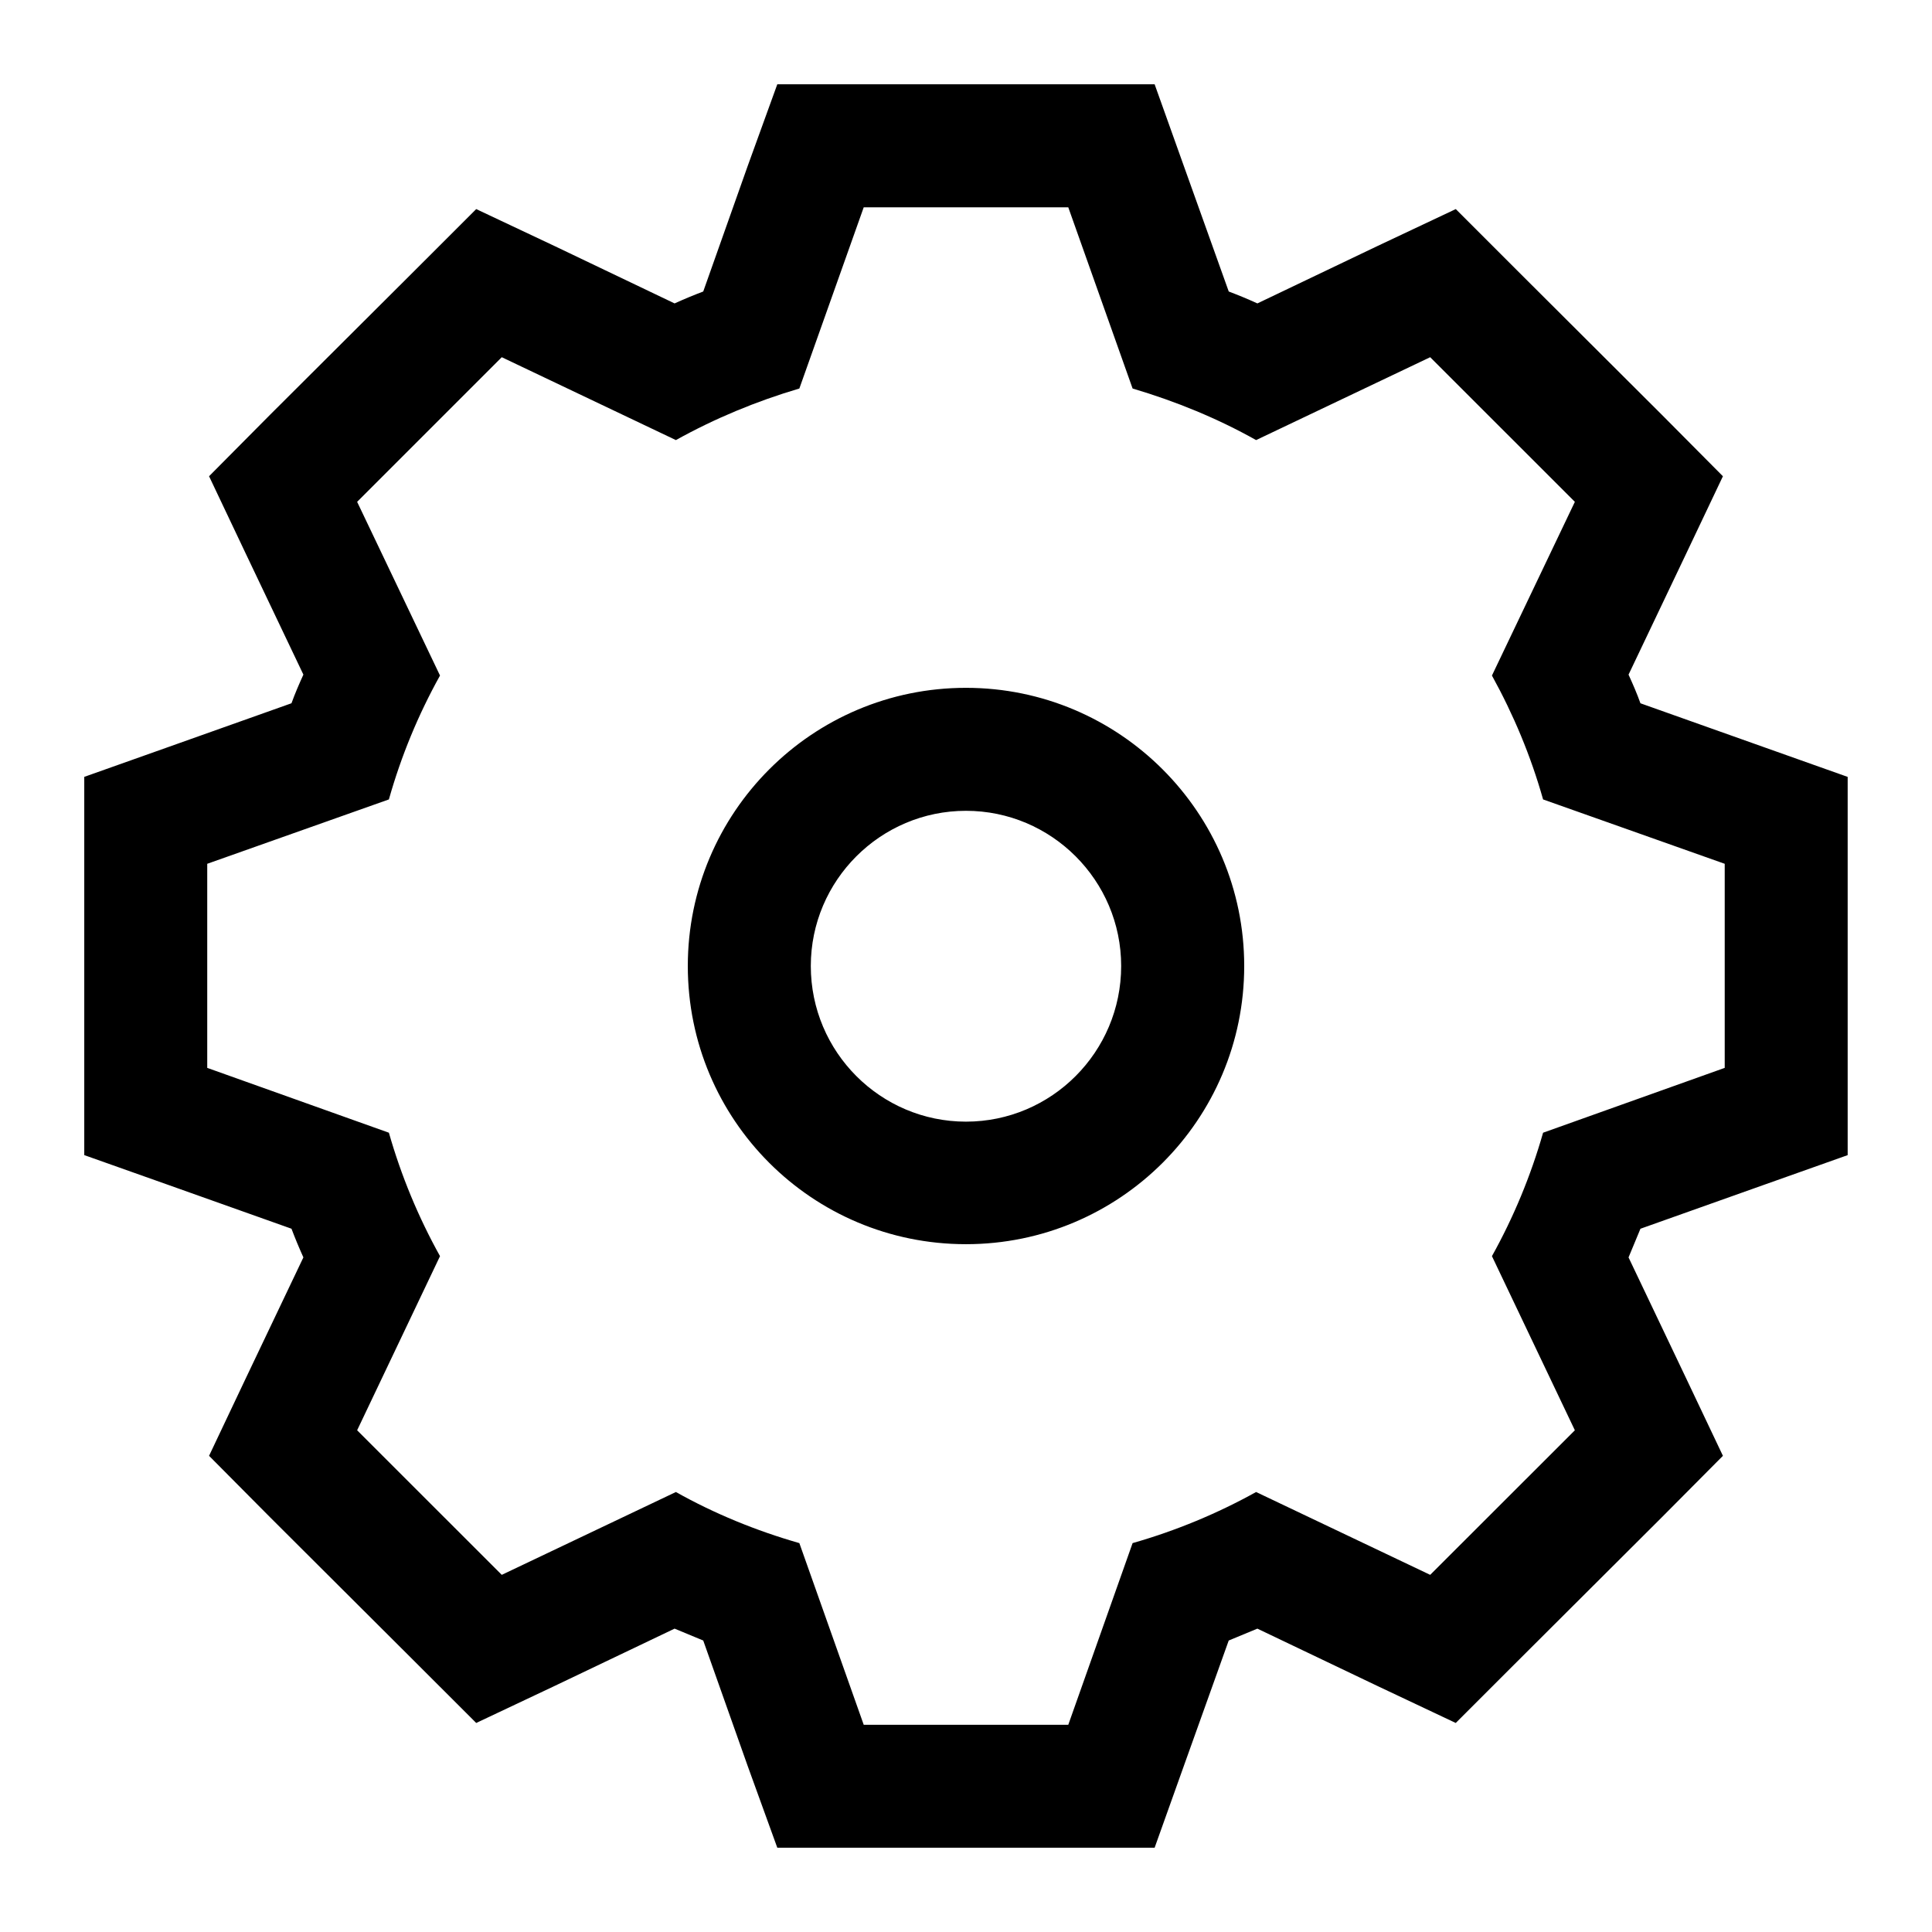
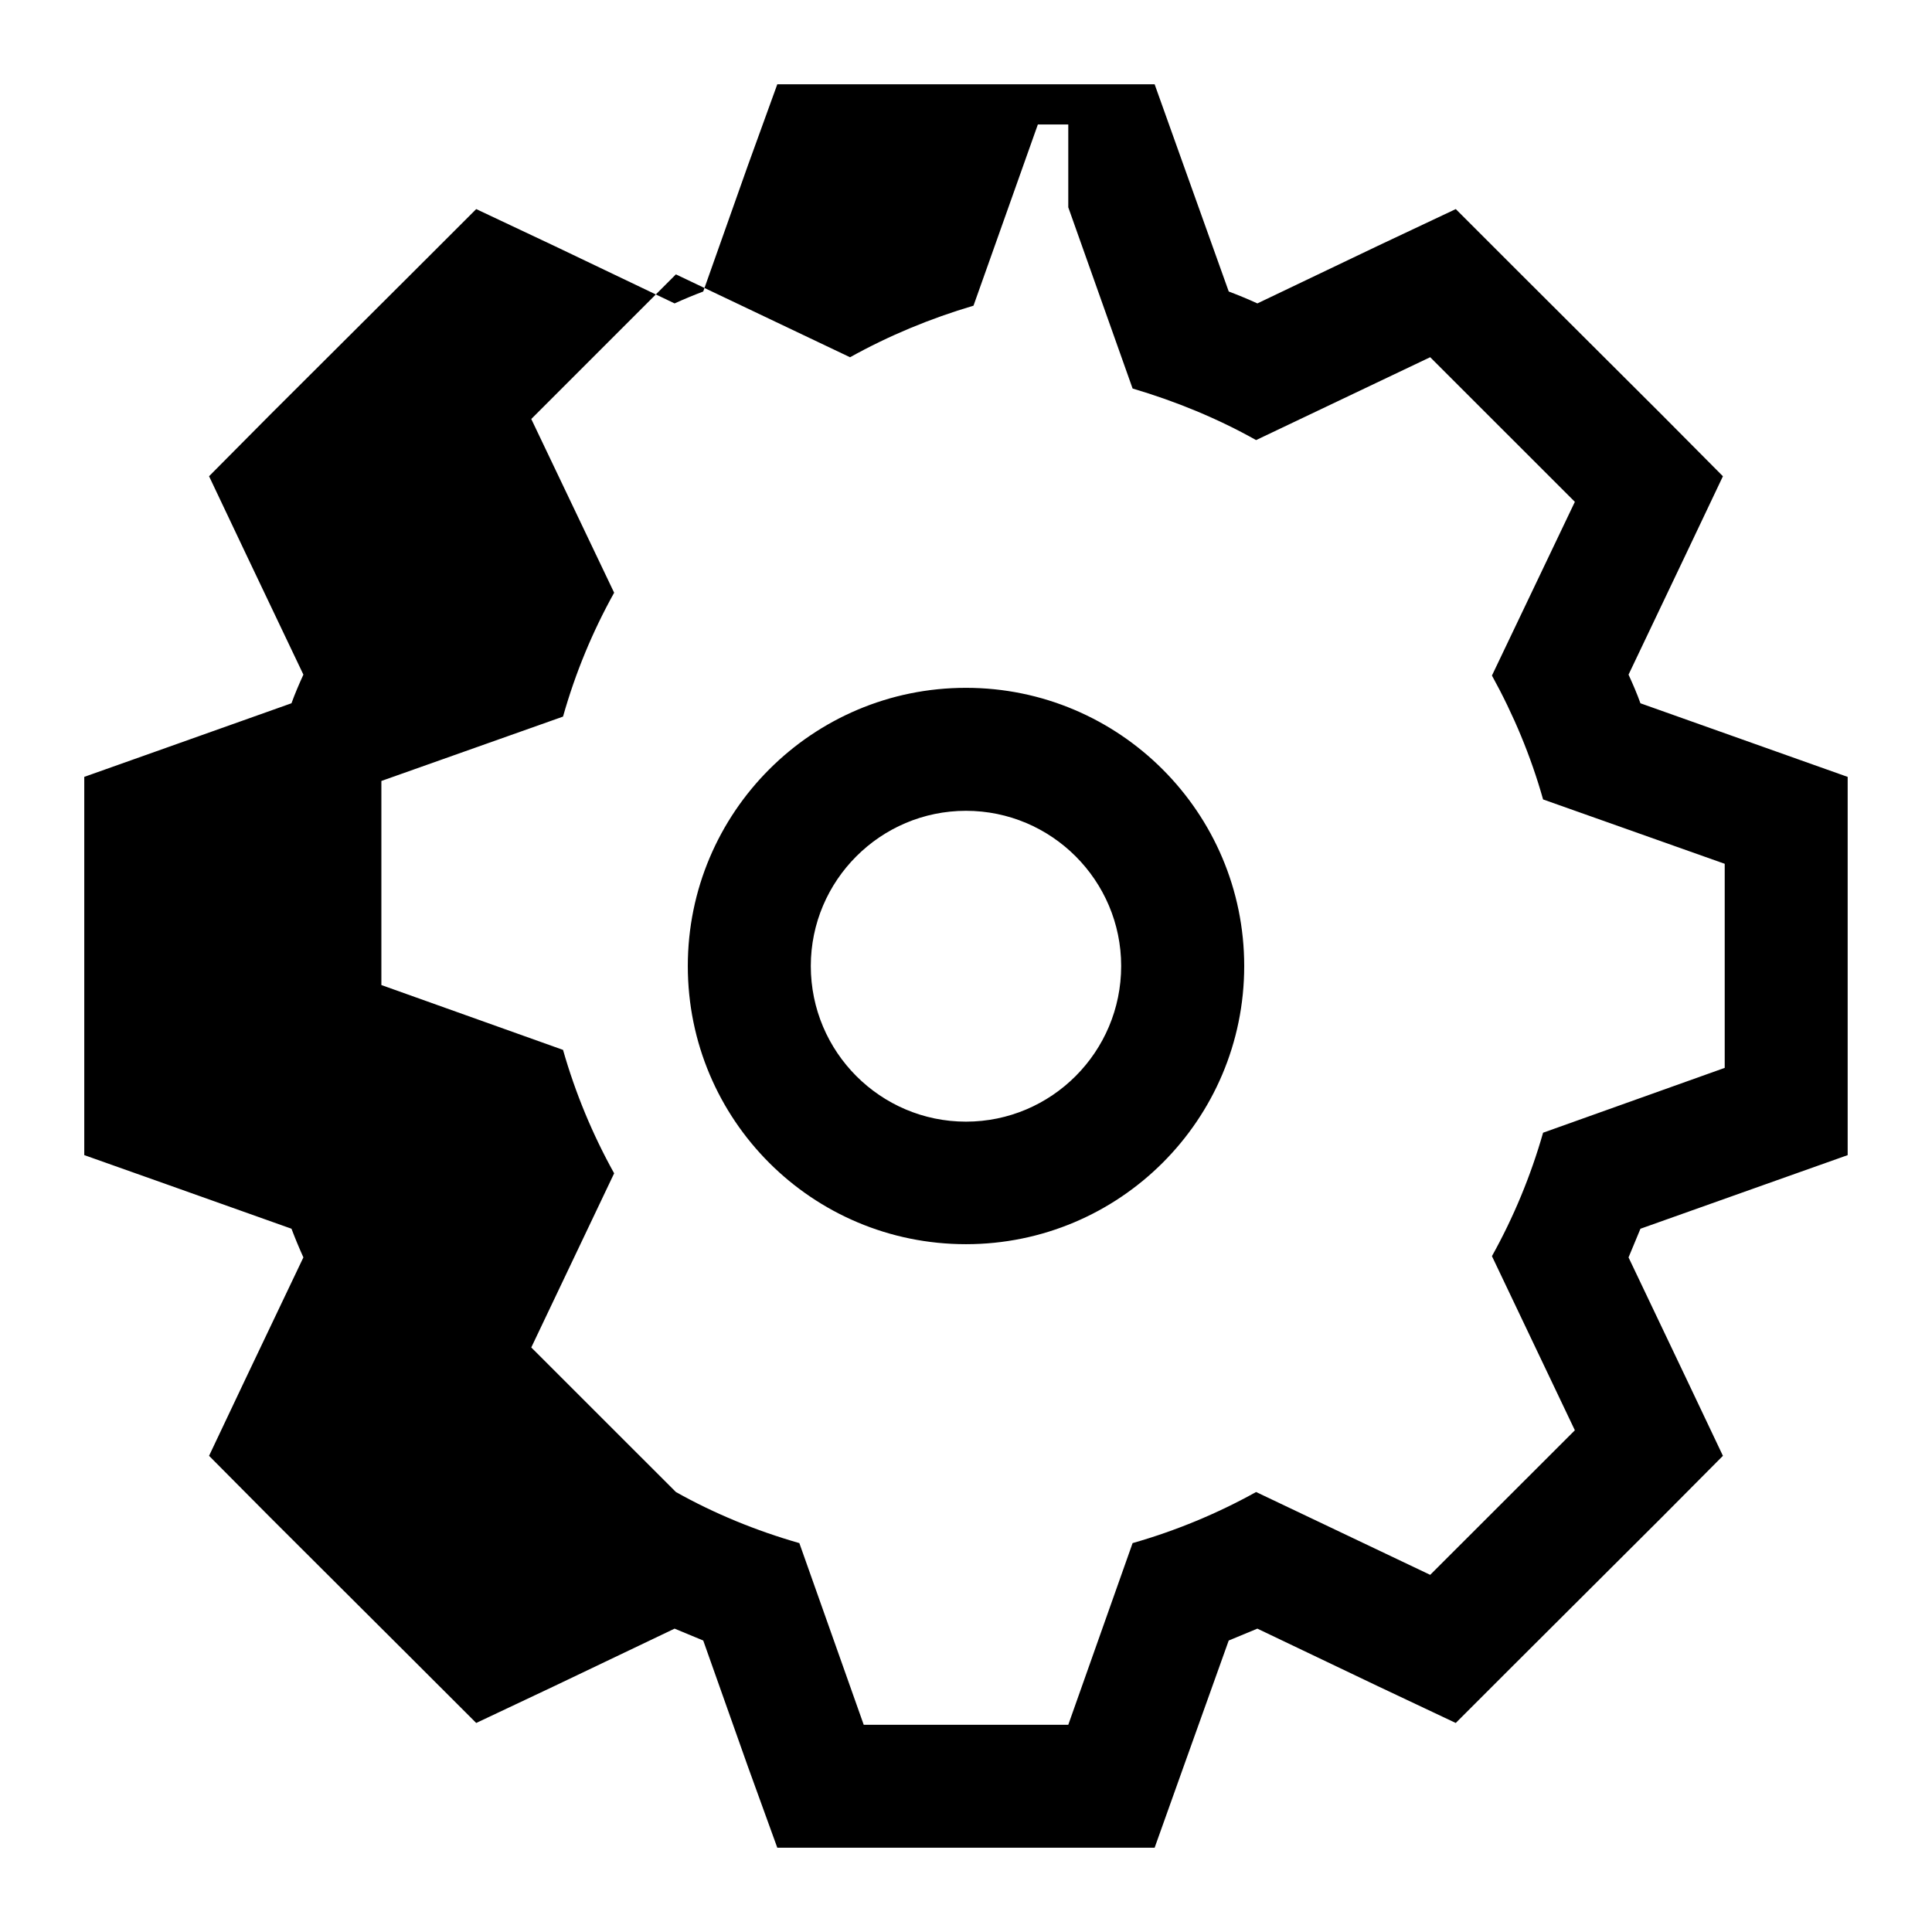
<svg xmlns="http://www.w3.org/2000/svg" version="1.1" id="Layer_1" x="0px" y="0px" width="85.04px" height="85.04px" viewBox="0 0 85.04 85.04" enable-background="new 0 0 85.04 85.04" xml:space="preserve">
  <g>
-     <path fill-rule="evenodd" clip-rule="evenodd" d="M42.519,49.371c-3.764,0-6.83-3.066-6.83-6.851c0-3.764,3.066-6.831,6.83-6.831   c3.765,0,6.831,3.066,6.831,6.831C49.35,46.305,46.284,49.371,42.519,49.371z M50.823,3.71h-3.801h-9.004h-3.804l-1.301,3.59   l-1.959,5.531c-0.407,0.154-0.834,0.33-1.261,0.524l-5.278-2.523l-3.454-1.629L18.263,11.9l-6.364,6.345l-2.697,2.717l1.629,3.435   l2.523,5.297c-0.194,0.427-0.37,0.834-0.524,1.261l-5.512,1.959l-3.609,1.281v3.823v9.001v3.825l3.609,1.28l5.512,1.96   c0.154,0.407,0.33,0.833,0.524,1.262l-2.523,5.296L9.202,64.08l2.697,2.716l6.364,6.347l2.698,2.696l3.454-1.631l5.278-2.521   l1.261,0.523l1.959,5.53l1.301,3.59h3.804h9.004h3.801l1.282-3.59l1.979-5.53l1.261-0.523l5.279,2.521l3.453,1.631l2.697-2.696   l6.364-6.347l2.699-2.716l-1.631-3.437l-2.523-5.296l0.524-1.262l5.514-1.96l3.607-1.28v-3.825v-9.001v-3.823l-3.607-1.281   l-5.514-1.959c-0.153-0.427-0.329-0.834-0.524-1.261l2.523-5.297l1.631-3.435l-2.699-2.717L66.775,11.9l-2.697-2.697l-3.453,1.629   l-5.279,2.523c-0.425-0.194-0.853-0.37-1.261-0.524l-1.979-5.531L50.823,3.71z M42.519,54.765c6.755,0,12.247-5.472,12.247-12.244   c0-6.753-5.491-12.245-12.247-12.245c-6.772,0-12.244,5.492-12.244,12.245C30.275,49.293,35.747,54.765,42.519,54.765z    M47.022,9.125l2.831,7.976c1.903,0.563,3.747,1.32,5.436,2.27l7.663-3.648l6.368,6.366l-3.65,7.646   c0.951,1.727,1.709,3.532,2.251,5.453l7.995,2.833v8.983l-7.995,2.854c-0.542,1.9-1.3,3.725-2.251,5.433l3.65,7.665l-6.368,6.363   l-7.663-3.646c-1.708,0.949-3.532,1.705-5.436,2.249l-2.831,7.996h-9.004l-2.833-7.996c-1.902-0.544-3.746-1.3-5.434-2.249   l-7.665,3.646l-6.366-6.363l3.648-7.665c-0.95-1.708-1.708-3.532-2.25-5.433l-7.996-2.854v-8.983l7.996-2.833   c0.542-1.921,1.3-3.746,2.25-5.453l-3.648-7.646l6.366-6.366l7.665,3.648c1.708-0.95,3.532-1.708,5.434-2.27l2.833-7.976H47.022z" />
+     <path fill-rule="evenodd" clip-rule="evenodd" d="M42.519,49.371c-3.764,0-6.83-3.066-6.83-6.851c0-3.764,3.066-6.831,6.83-6.831   c3.765,0,6.831,3.066,6.831,6.831C49.35,46.305,46.284,49.371,42.519,49.371z M50.823,3.71h-3.801h-9.004h-3.804l-1.301,3.59   l-1.959,5.531c-0.407,0.154-0.834,0.33-1.261,0.524l-5.278-2.523l-3.454-1.629L18.263,11.9l-6.364,6.345l-2.697,2.717l1.629,3.435   l2.523,5.297c-0.194,0.427-0.37,0.834-0.524,1.261l-5.512,1.959l-3.609,1.281v3.823v9.001v3.825l3.609,1.28l5.512,1.96   c0.154,0.407,0.33,0.833,0.524,1.262l-2.523,5.296L9.202,64.08l2.697,2.716l6.364,6.347l2.698,2.696l3.454-1.631l5.278-2.521   l1.261,0.523l1.959,5.53l1.301,3.59h3.804h9.004h3.801l1.282-3.59l1.979-5.53l1.261-0.523l5.279,2.521l3.453,1.631l2.697-2.696   l6.364-6.347l2.699-2.716l-1.631-3.437l-2.523-5.296l0.524-1.262l5.514-1.96l3.607-1.28v-3.825v-9.001v-3.823l-3.607-1.281   l-5.514-1.959c-0.153-0.427-0.329-0.834-0.524-1.261l2.523-5.297l1.631-3.435l-2.699-2.717L66.775,11.9l-2.697-2.697l-3.453,1.629   l-5.279,2.523c-0.425-0.194-0.853-0.37-1.261-0.524l-1.979-5.531L50.823,3.71z M42.519,54.765c6.755,0,12.247-5.472,12.247-12.244   c0-6.753-5.491-12.245-12.247-12.245c-6.772,0-12.244,5.492-12.244,12.245C30.275,49.293,35.747,54.765,42.519,54.765z    M47.022,9.125l2.831,7.976c1.903,0.563,3.747,1.32,5.436,2.27l7.663-3.648l6.368,6.366l-3.65,7.646   c0.951,1.727,1.709,3.532,2.251,5.453l7.995,2.833v8.983l-7.995,2.854c-0.542,1.9-1.3,3.725-2.251,5.433l3.65,7.665l-6.368,6.363   l-7.663-3.646c-1.708,0.949-3.532,1.705-5.436,2.249l-2.831,7.996h-9.004l-2.833-7.996c-1.902-0.544-3.746-1.3-5.434-2.249   l-6.366-6.363l3.648-7.665c-0.95-1.708-1.708-3.532-2.25-5.433l-7.996-2.854v-8.983l7.996-2.833   c0.542-1.921,1.3-3.746,2.25-5.453l-3.648-7.646l6.366-6.366l7.665,3.648c1.708-0.95,3.532-1.708,5.434-2.27l2.833-7.976H47.022z" />
  </g>
</svg>